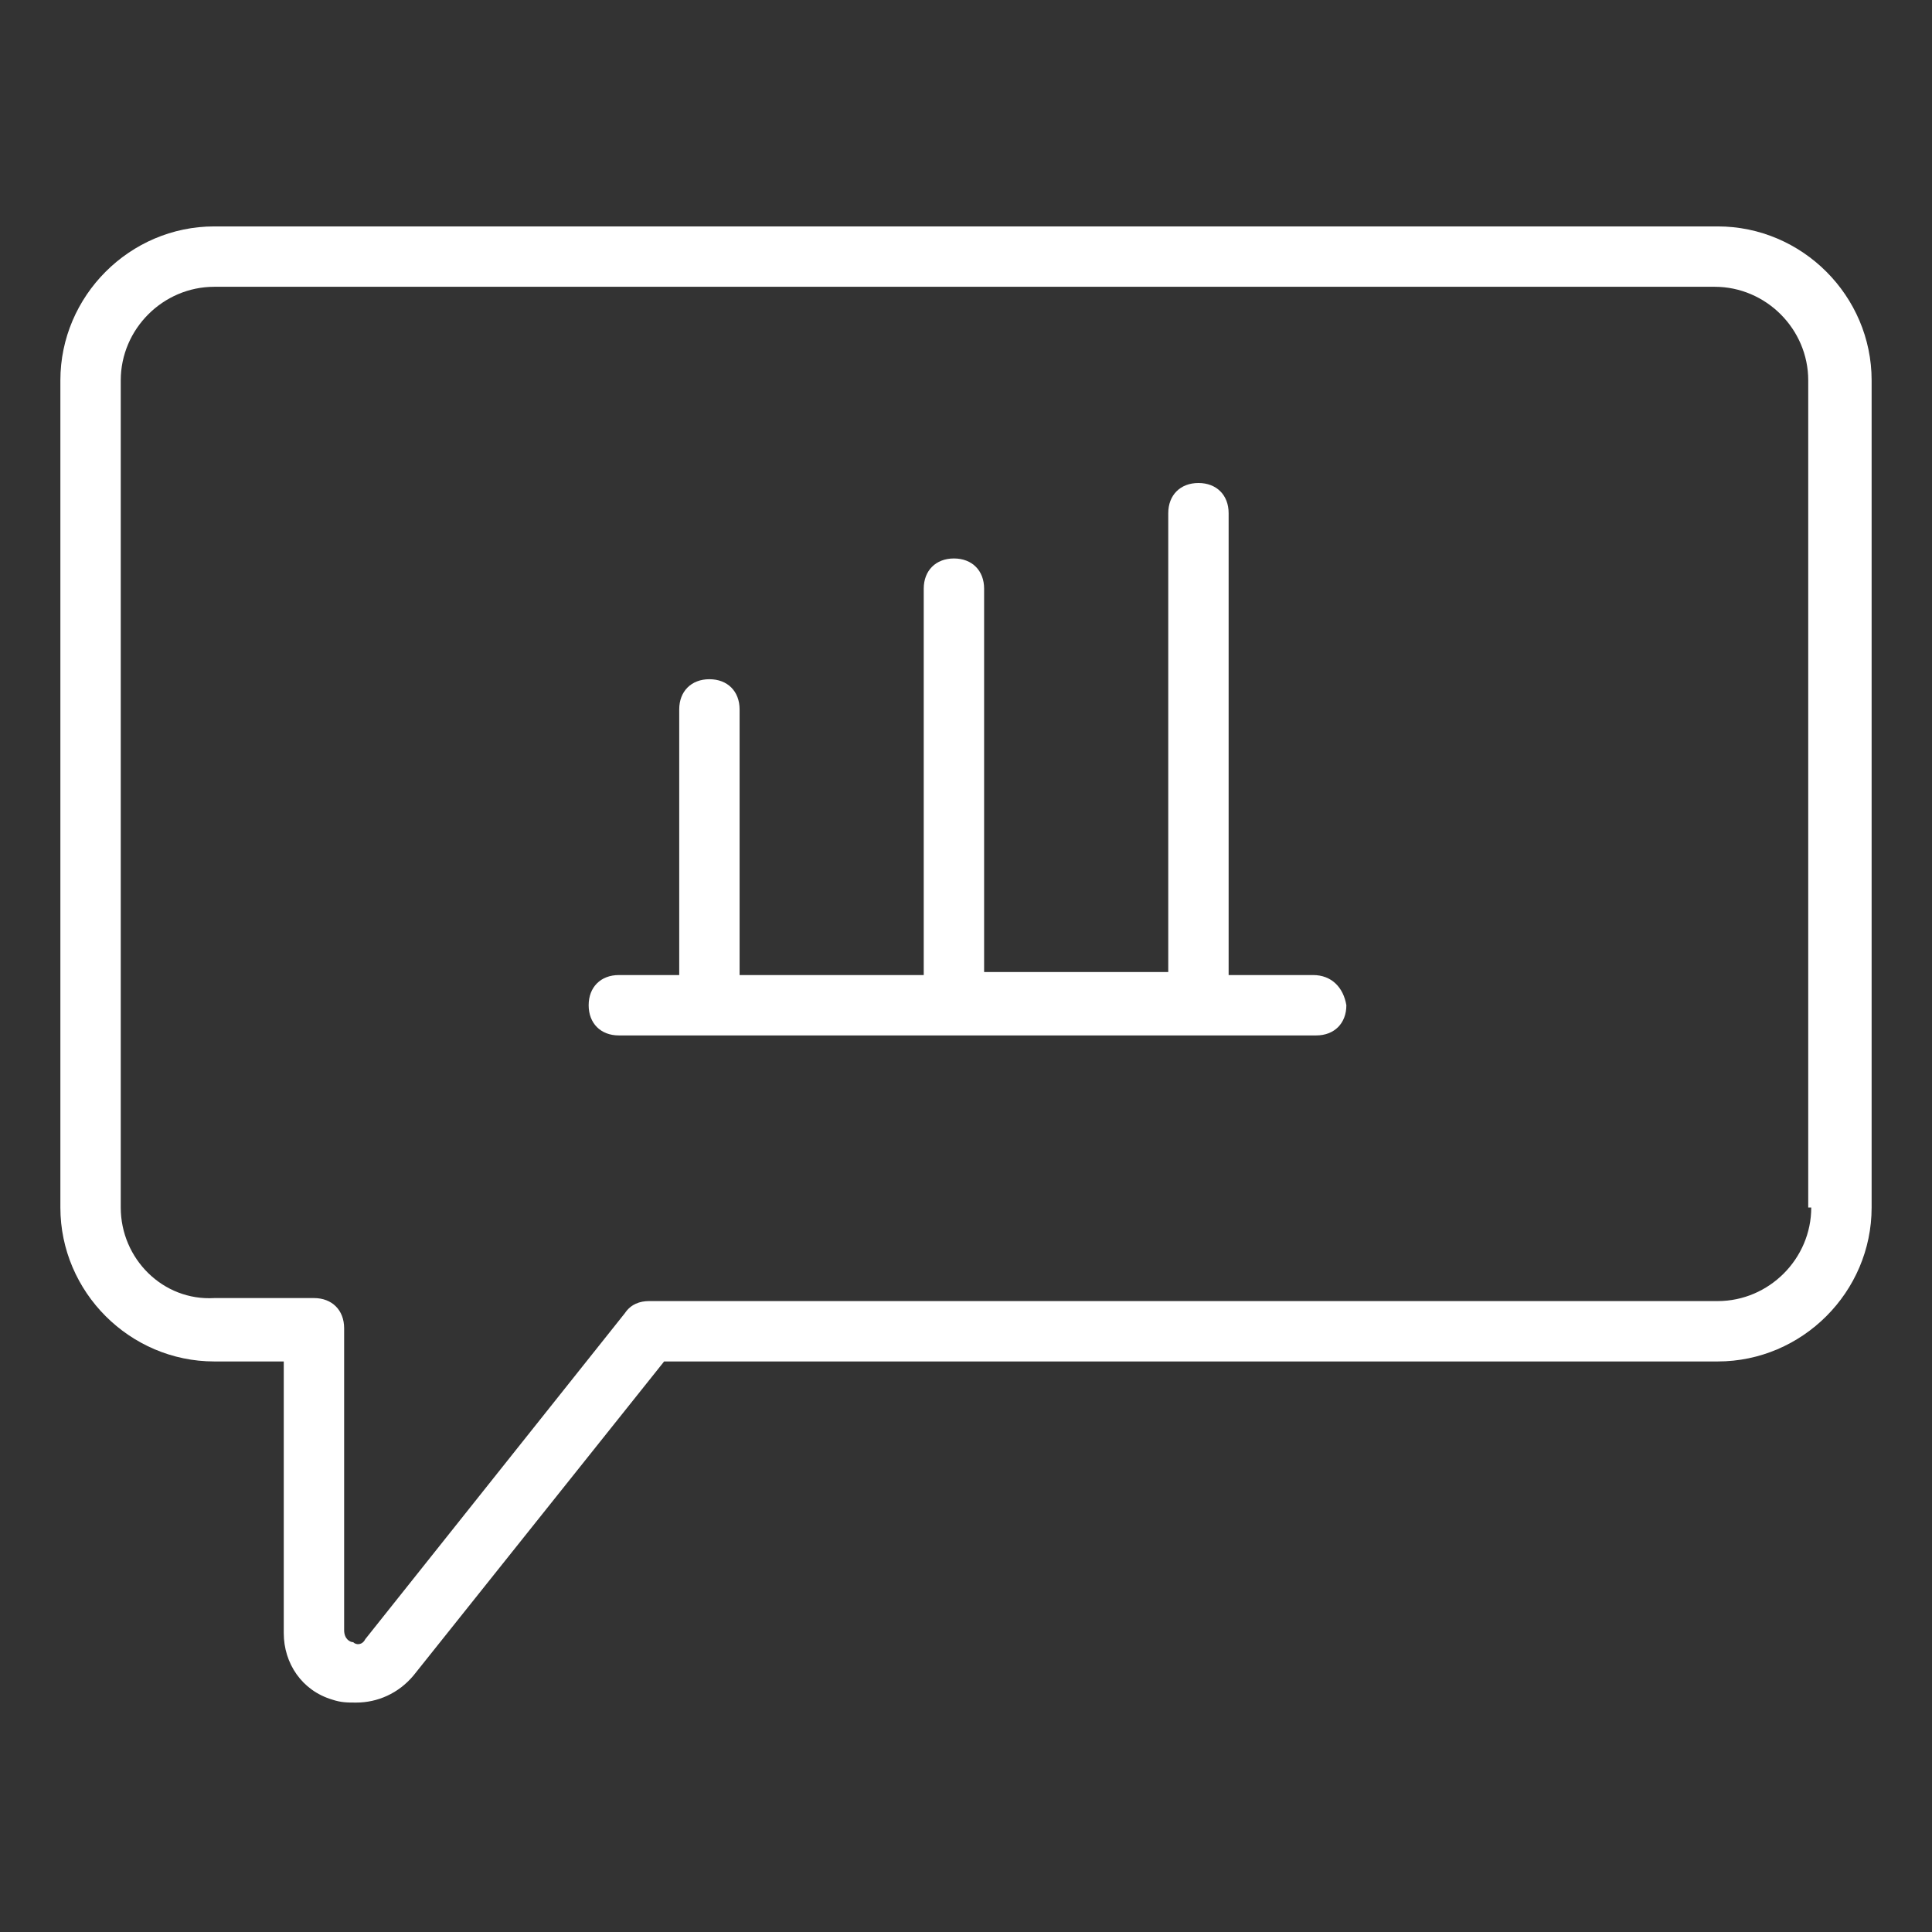
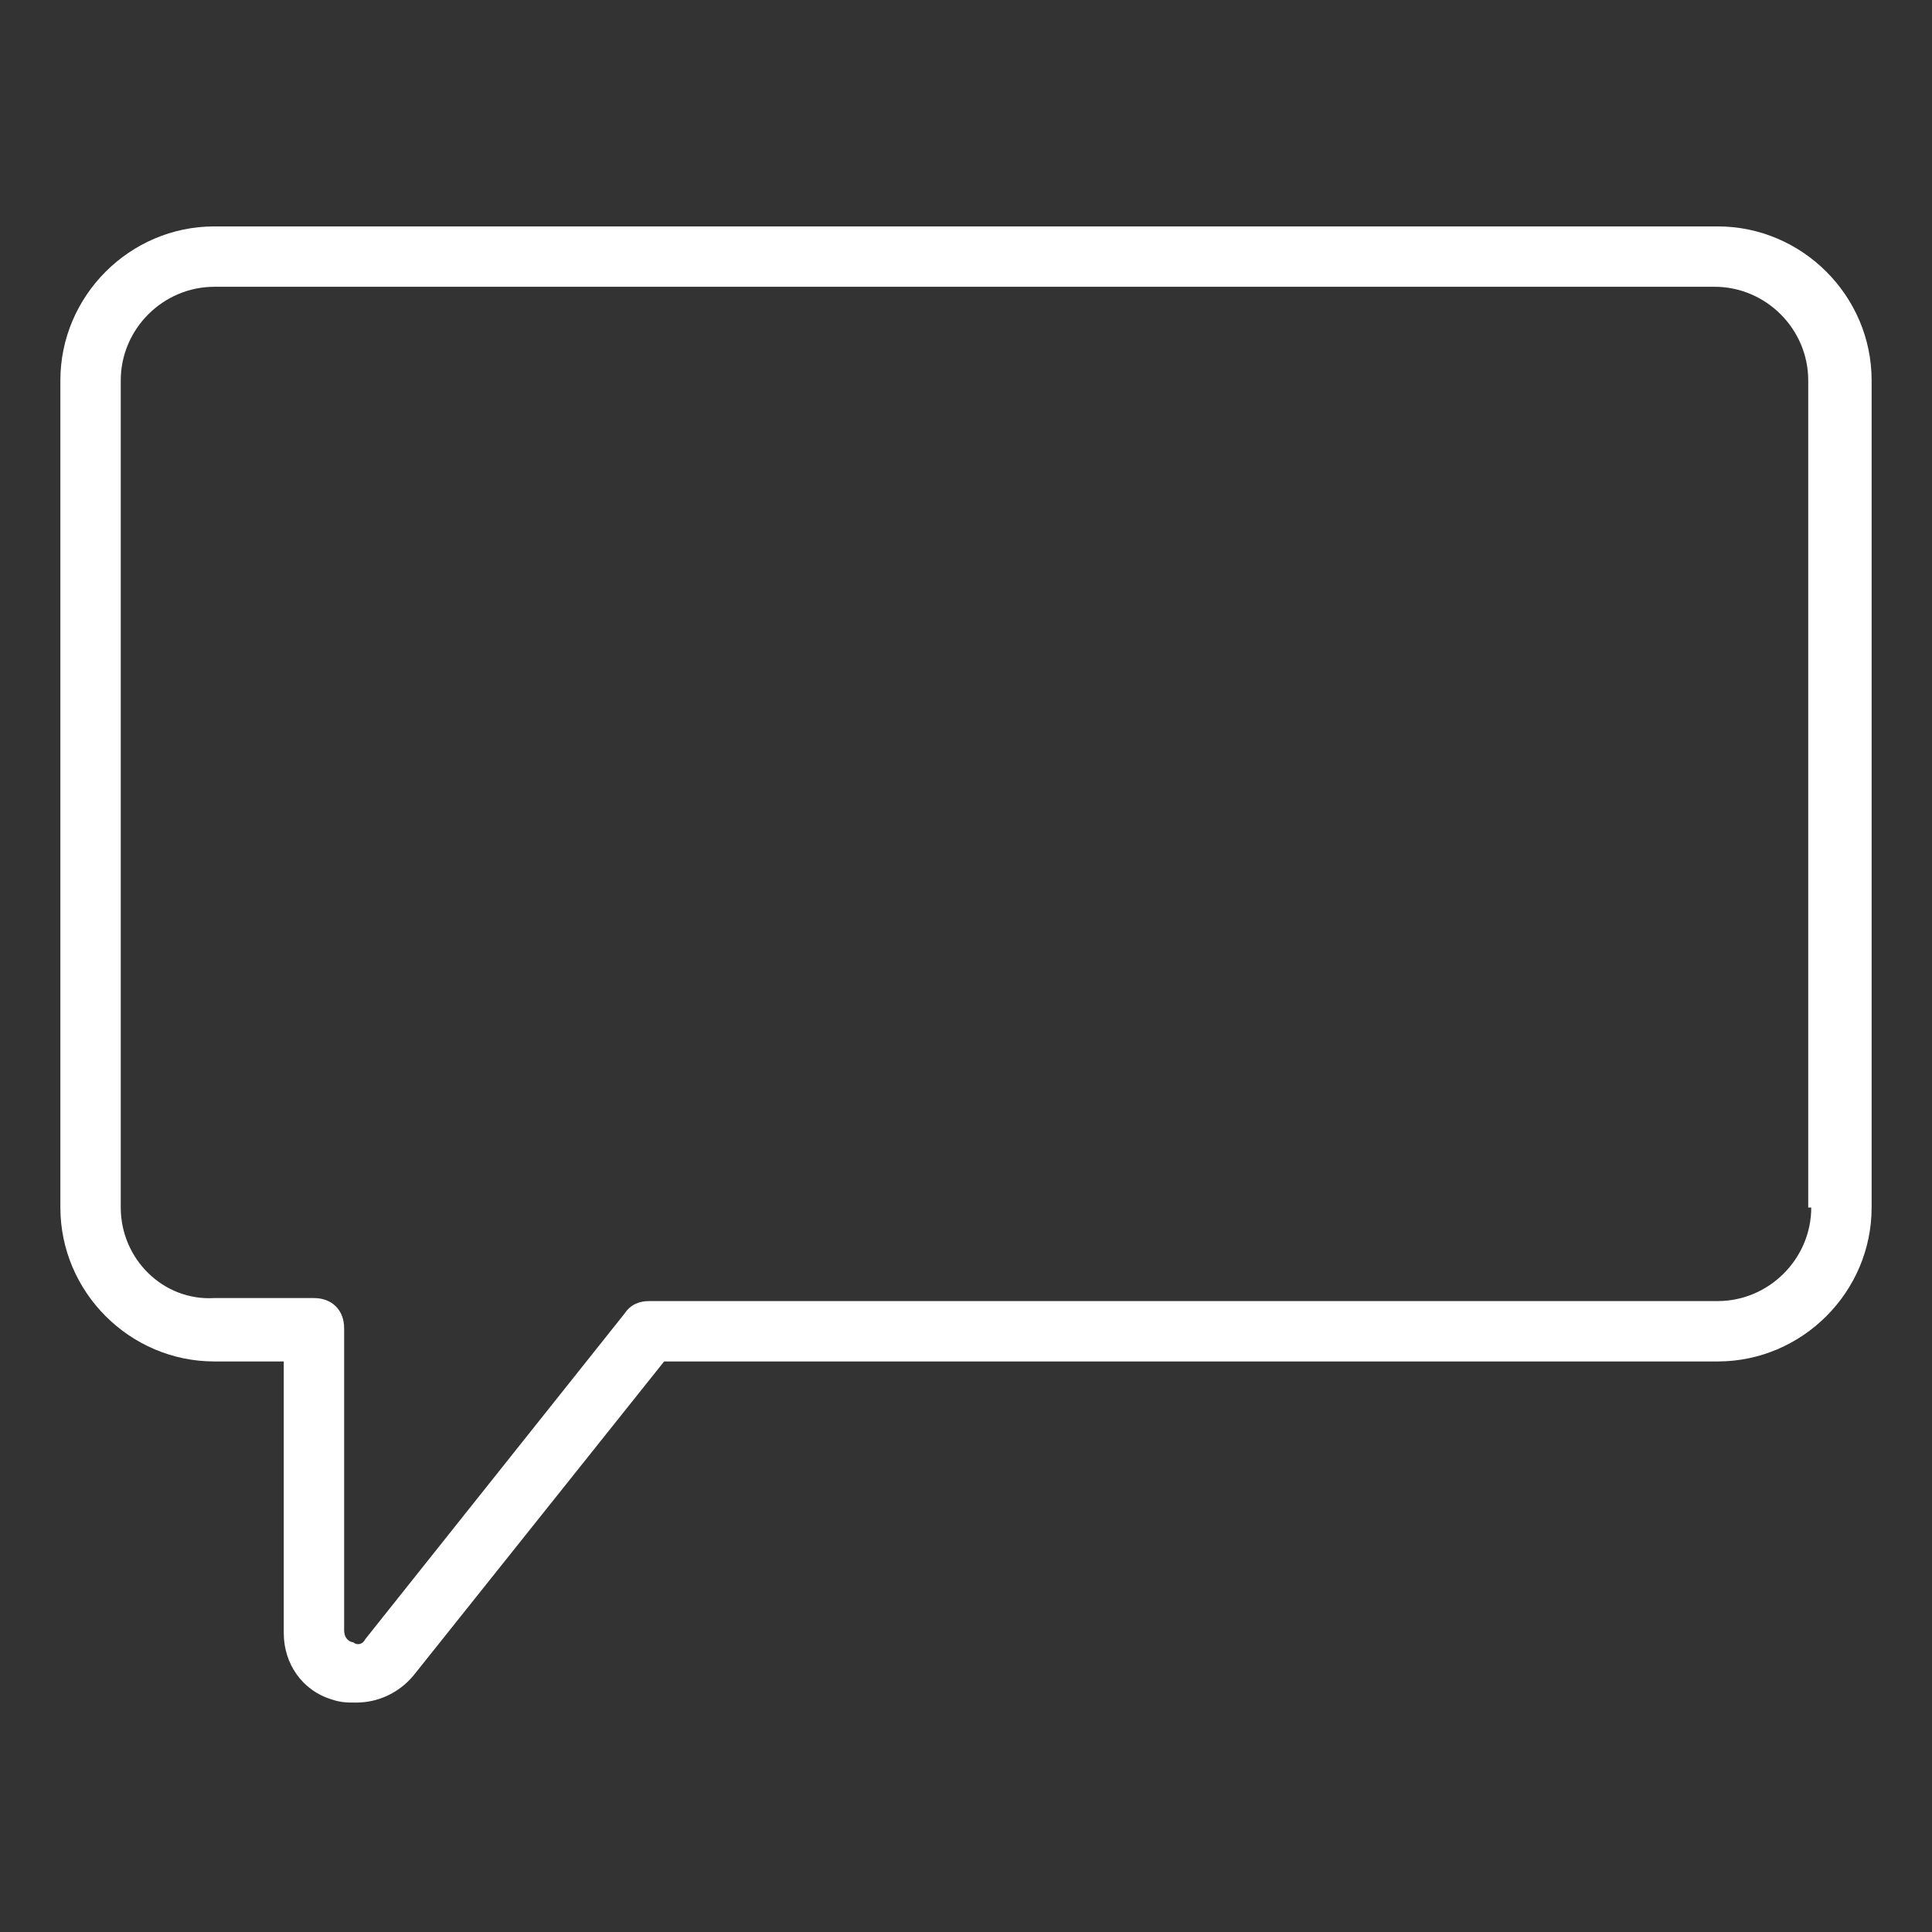
<svg xmlns="http://www.w3.org/2000/svg" fill="#ffffff" width="48" height="48" version="1.1" id="lni_lni-analytics-chat" x="0px" y="0px" viewBox="0 0 64 64" style="enable-background:new 0 0 64 64;" xml:space="preserve">
  <rect x="0" y="0" width="64" height="64" fill="#333333" stroke="none" />
  <g>
    <path d="M56.9,7.5H7.1C4.3,7.5,2,9.8,2,12.6V40c0,2.8,2.3,5.1,5.1,5.1h2.3v9c0,1,0.6,1.9,1.6,2.2c0.3,0.1,0.5,0.1,0.8,0.1 c0.7,0,1.4-0.3,1.9-0.9L22,45.1h34.9c2.8,0,5.1-2.3,5.1-5.1V12.6C62,9.8,59.7,7.5,56.9,7.5z M60,40c0,1.7-1.4,3.1-3.1,3.1H21.5 c-0.3,0-0.6,0.1-0.8,0.4l-8.6,10.8c-0.1,0.2-0.3,0.2-0.4,0.1c-0.1,0-0.3-0.1-0.3-0.4v-10c0-0.6-0.4-1-1-1H7.1C5.4,43.1,4,41.7,4,40 V12.6c0-1.7,1.4-3.1,3.1-3.1h49.7c1.7,0,3.1,1.4,3.1,3.1V40z" />
-     <path d="M43.5,32.3h-2.8V17c0-0.6-0.4-1-1-1s-1,0.4-1,1v15.2h-6.1V19.5c0-0.6-0.4-1-1-1s-1,0.4-1,1v12.8h-6.1v-8.8c0-0.6-0.4-1-1-1 s-1,0.4-1,1v8.8h-2c-0.6,0-1,0.4-1,1c0,0.6,0.4,1,1,1h23.1c0.6,0,1-0.4,1-1C44.5,32.7,44.1,32.3,43.5,32.3z" />
  </g>
</svg>